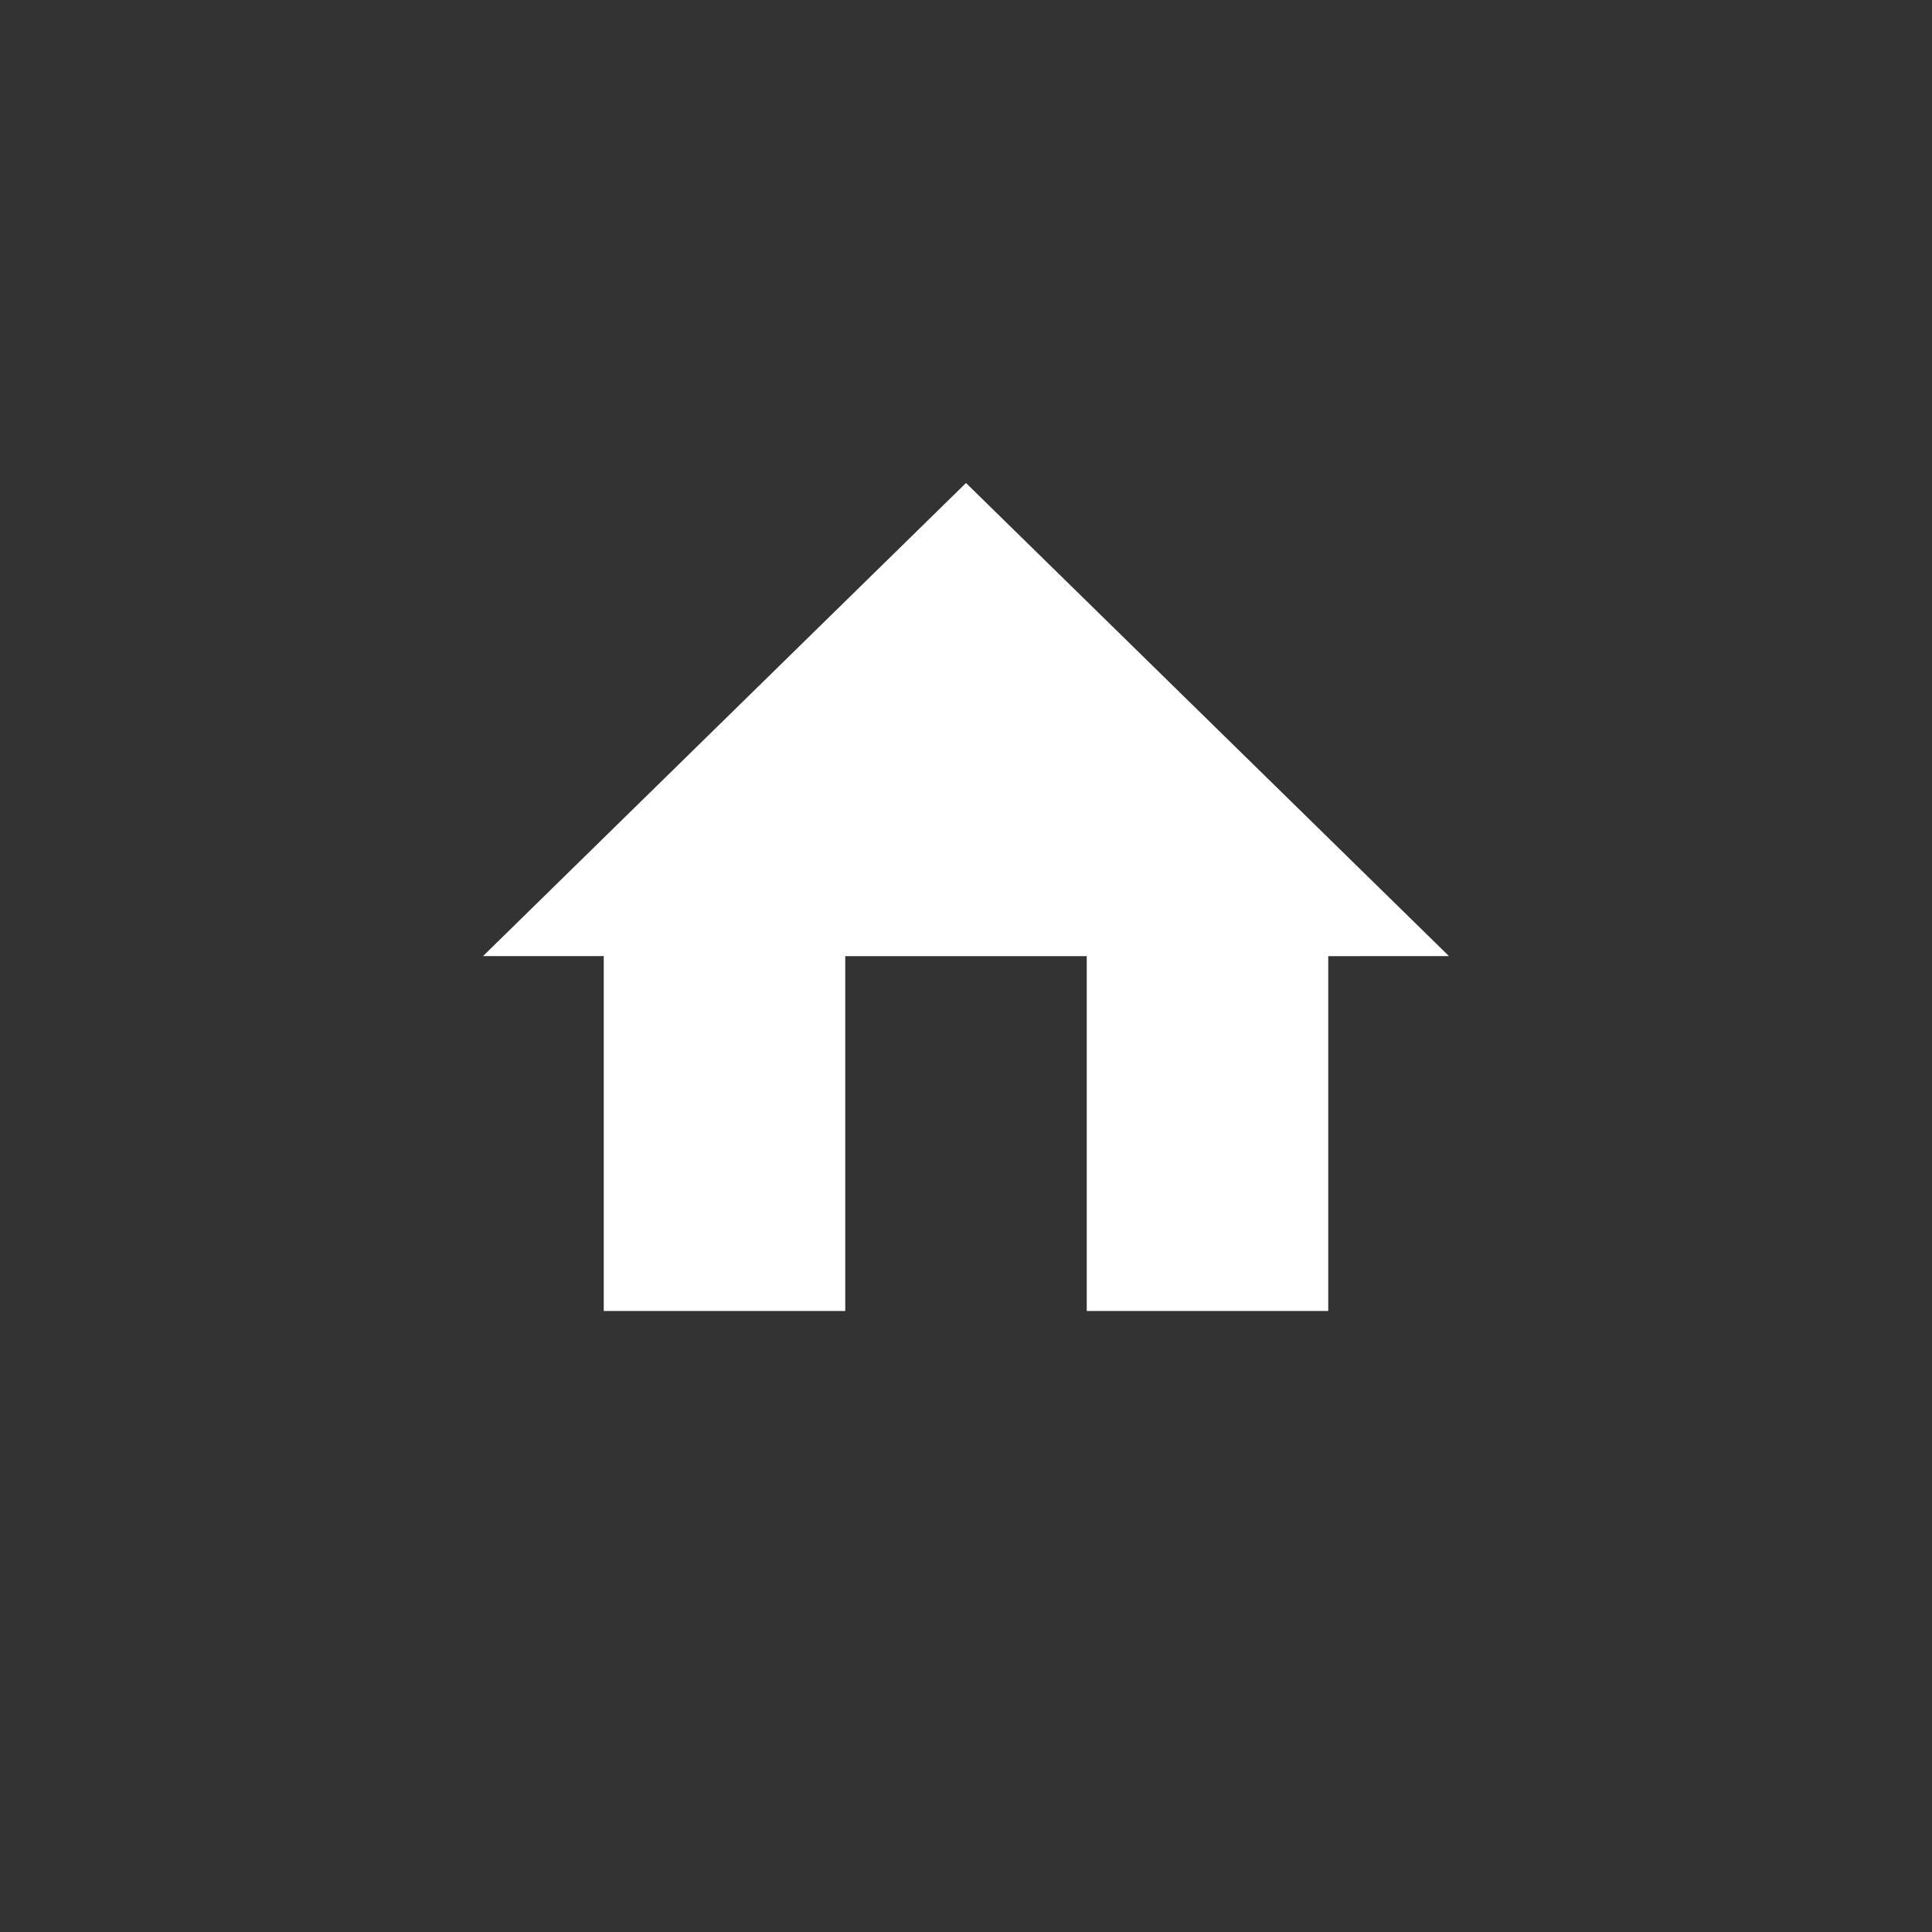
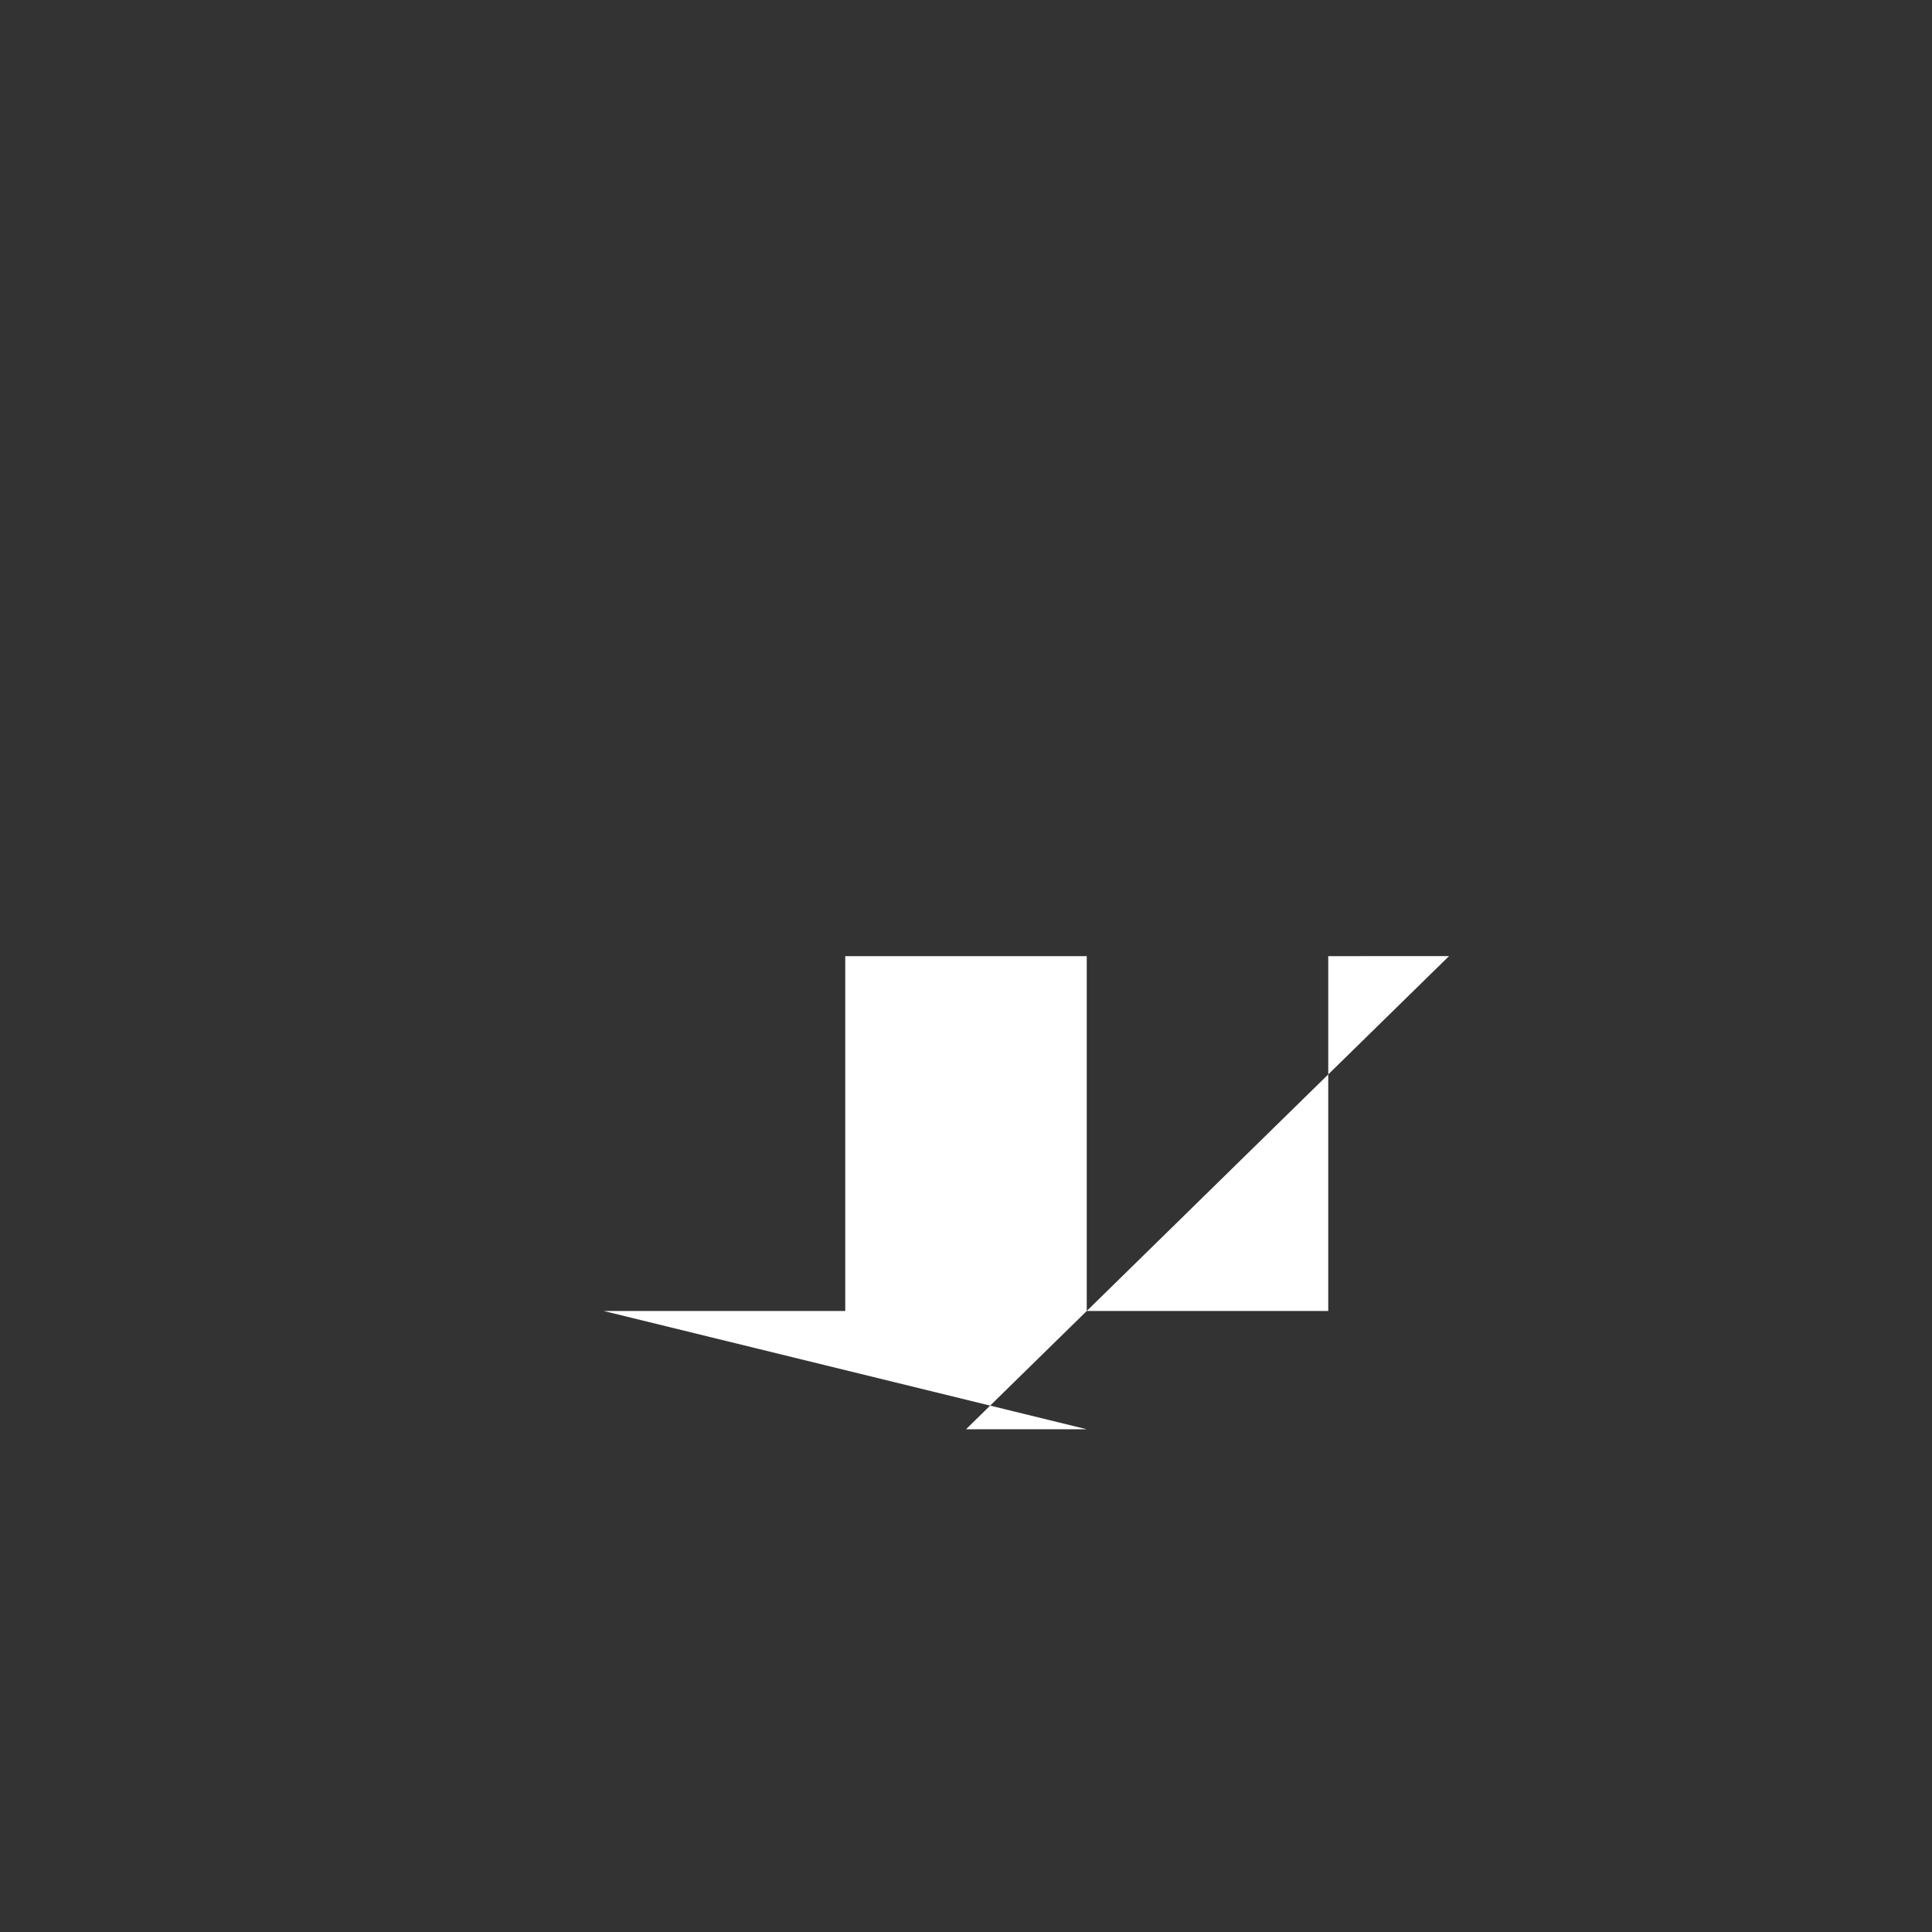
<svg xmlns="http://www.w3.org/2000/svg" width="28" height="28" viewBox="0 0 28 28">
  <rect x="0" y="0" width="28" height="28" fill="#333333" stroke="none" />
-   <path d="M8.75 19h3.5v-5.143h3.5V19h3.5v-5.143H21L14 7l-7 6.857h1.75" fill="#fff" />
+   <path d="M8.75 19h3.5v-5.143h3.5V19h3.5v-5.143H21l-7 6.857h1.75" fill="#fff" />
</svg>